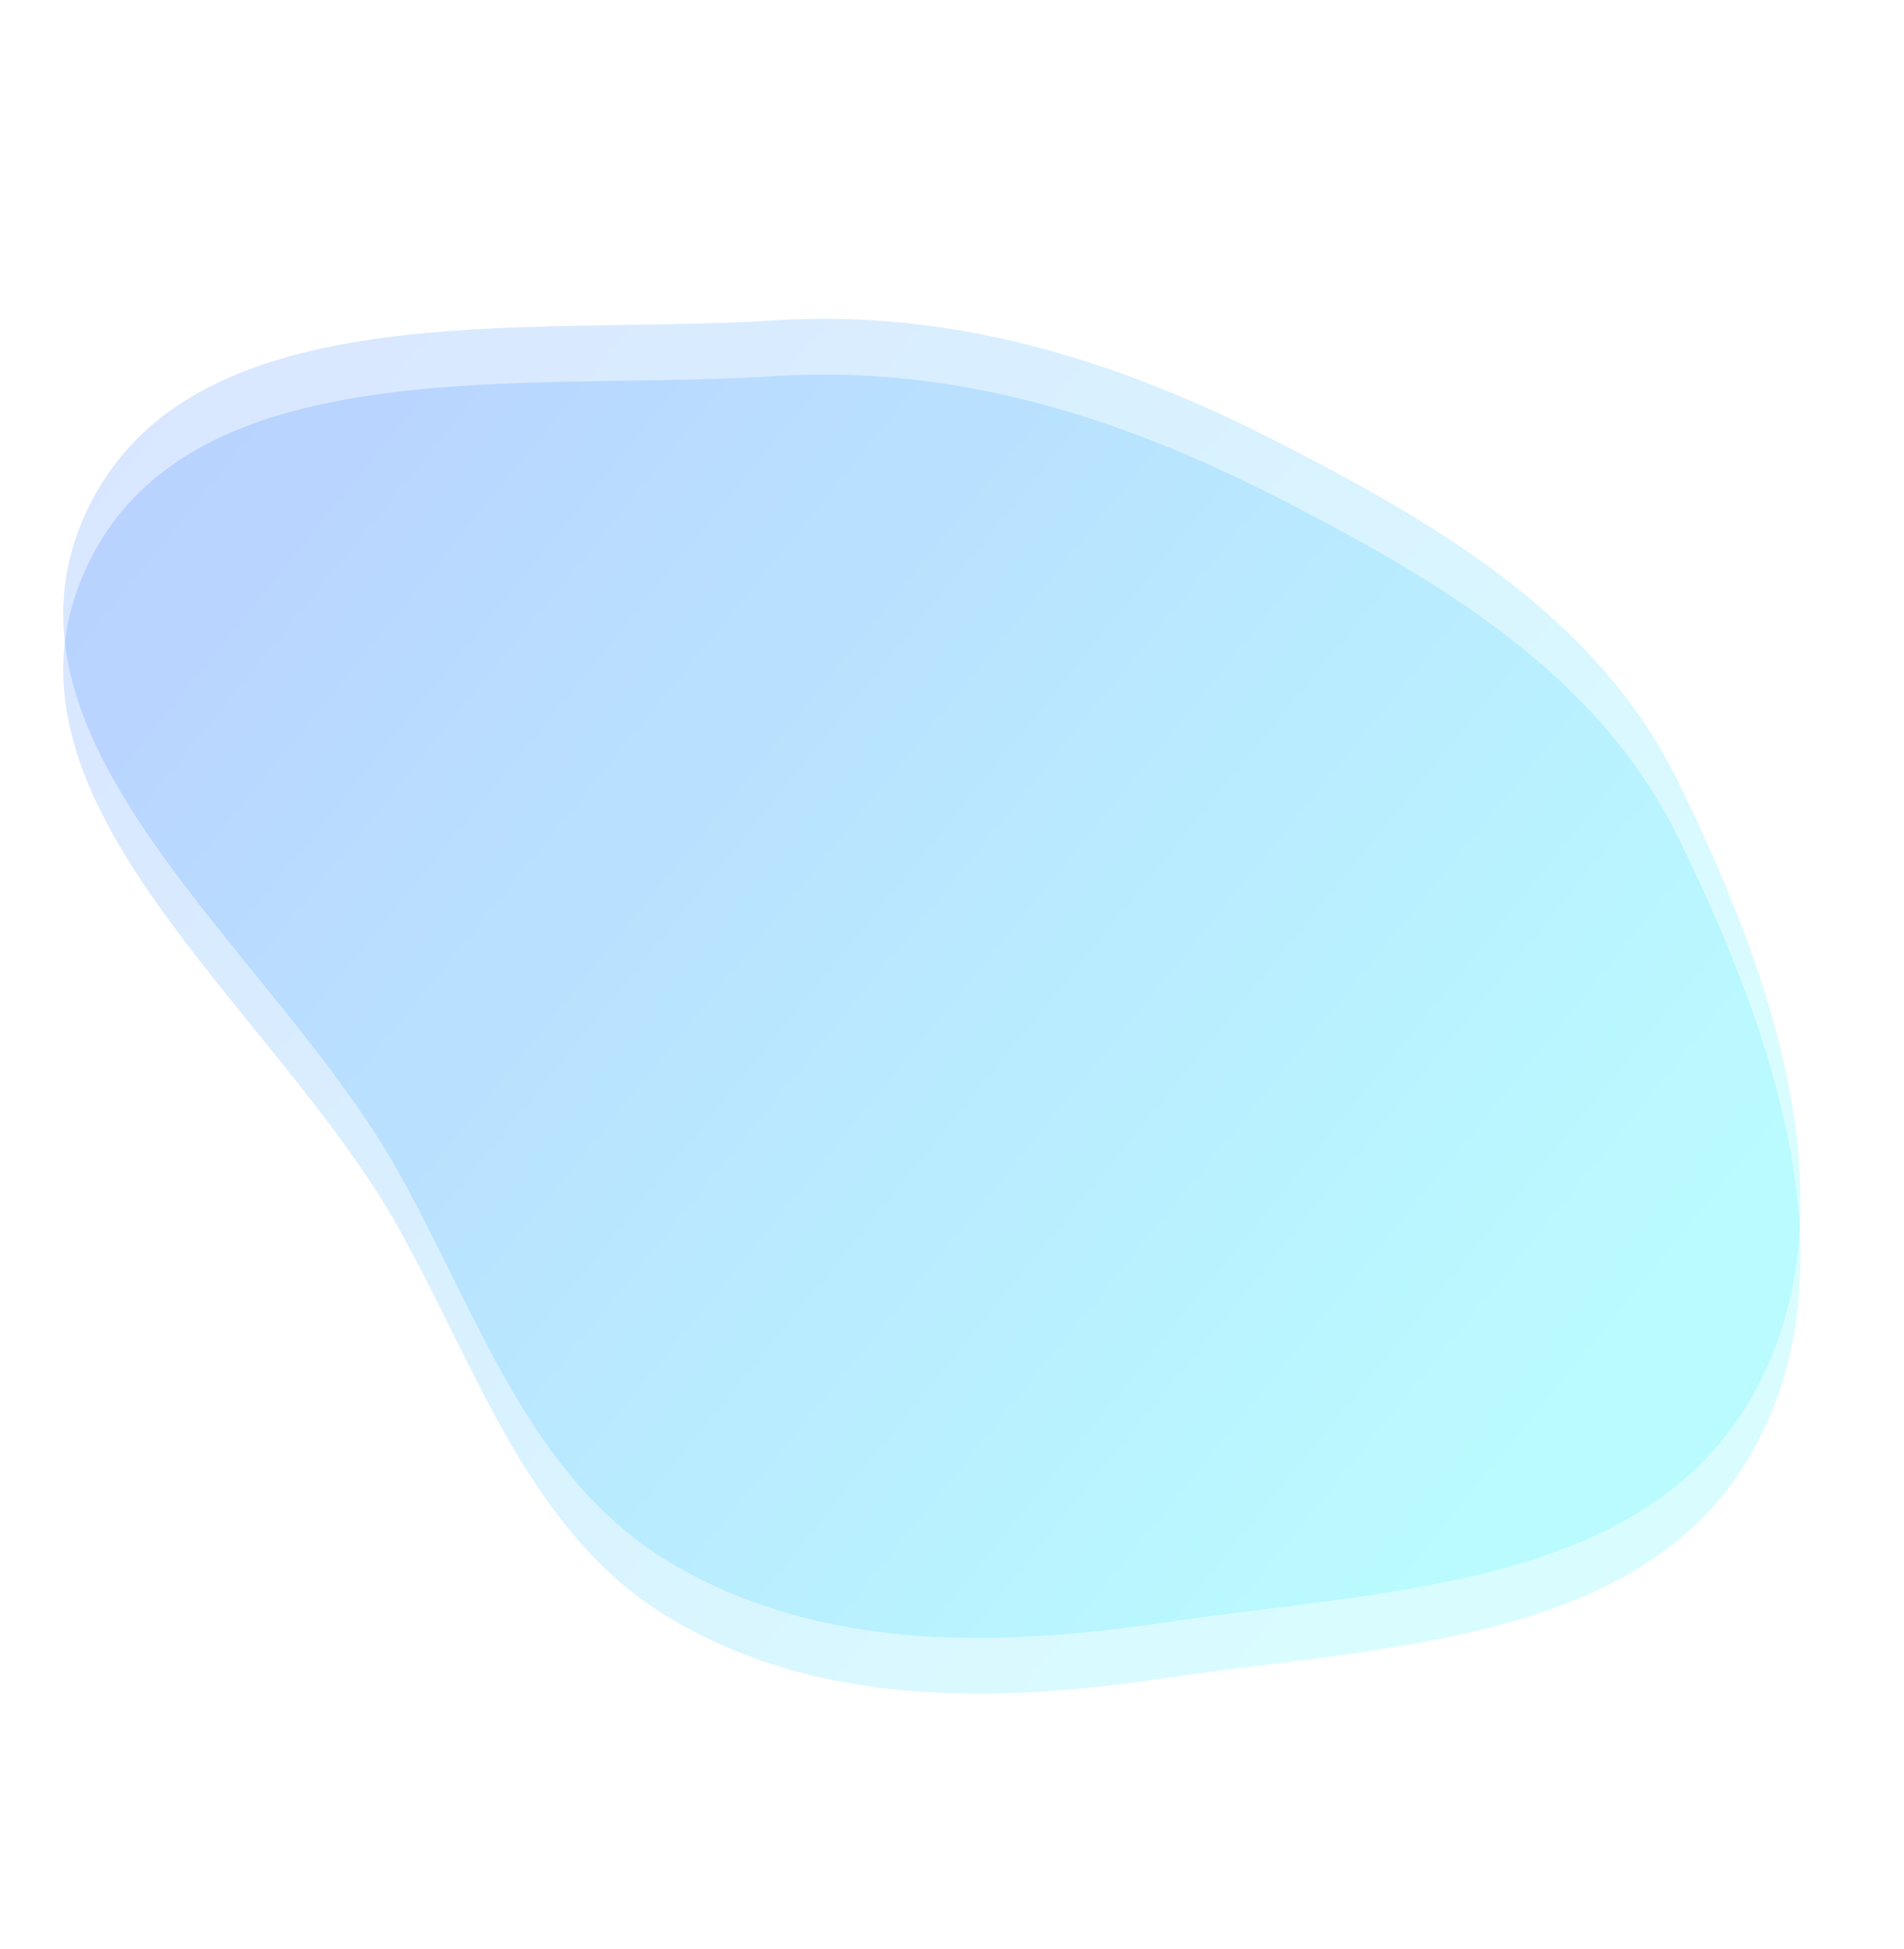
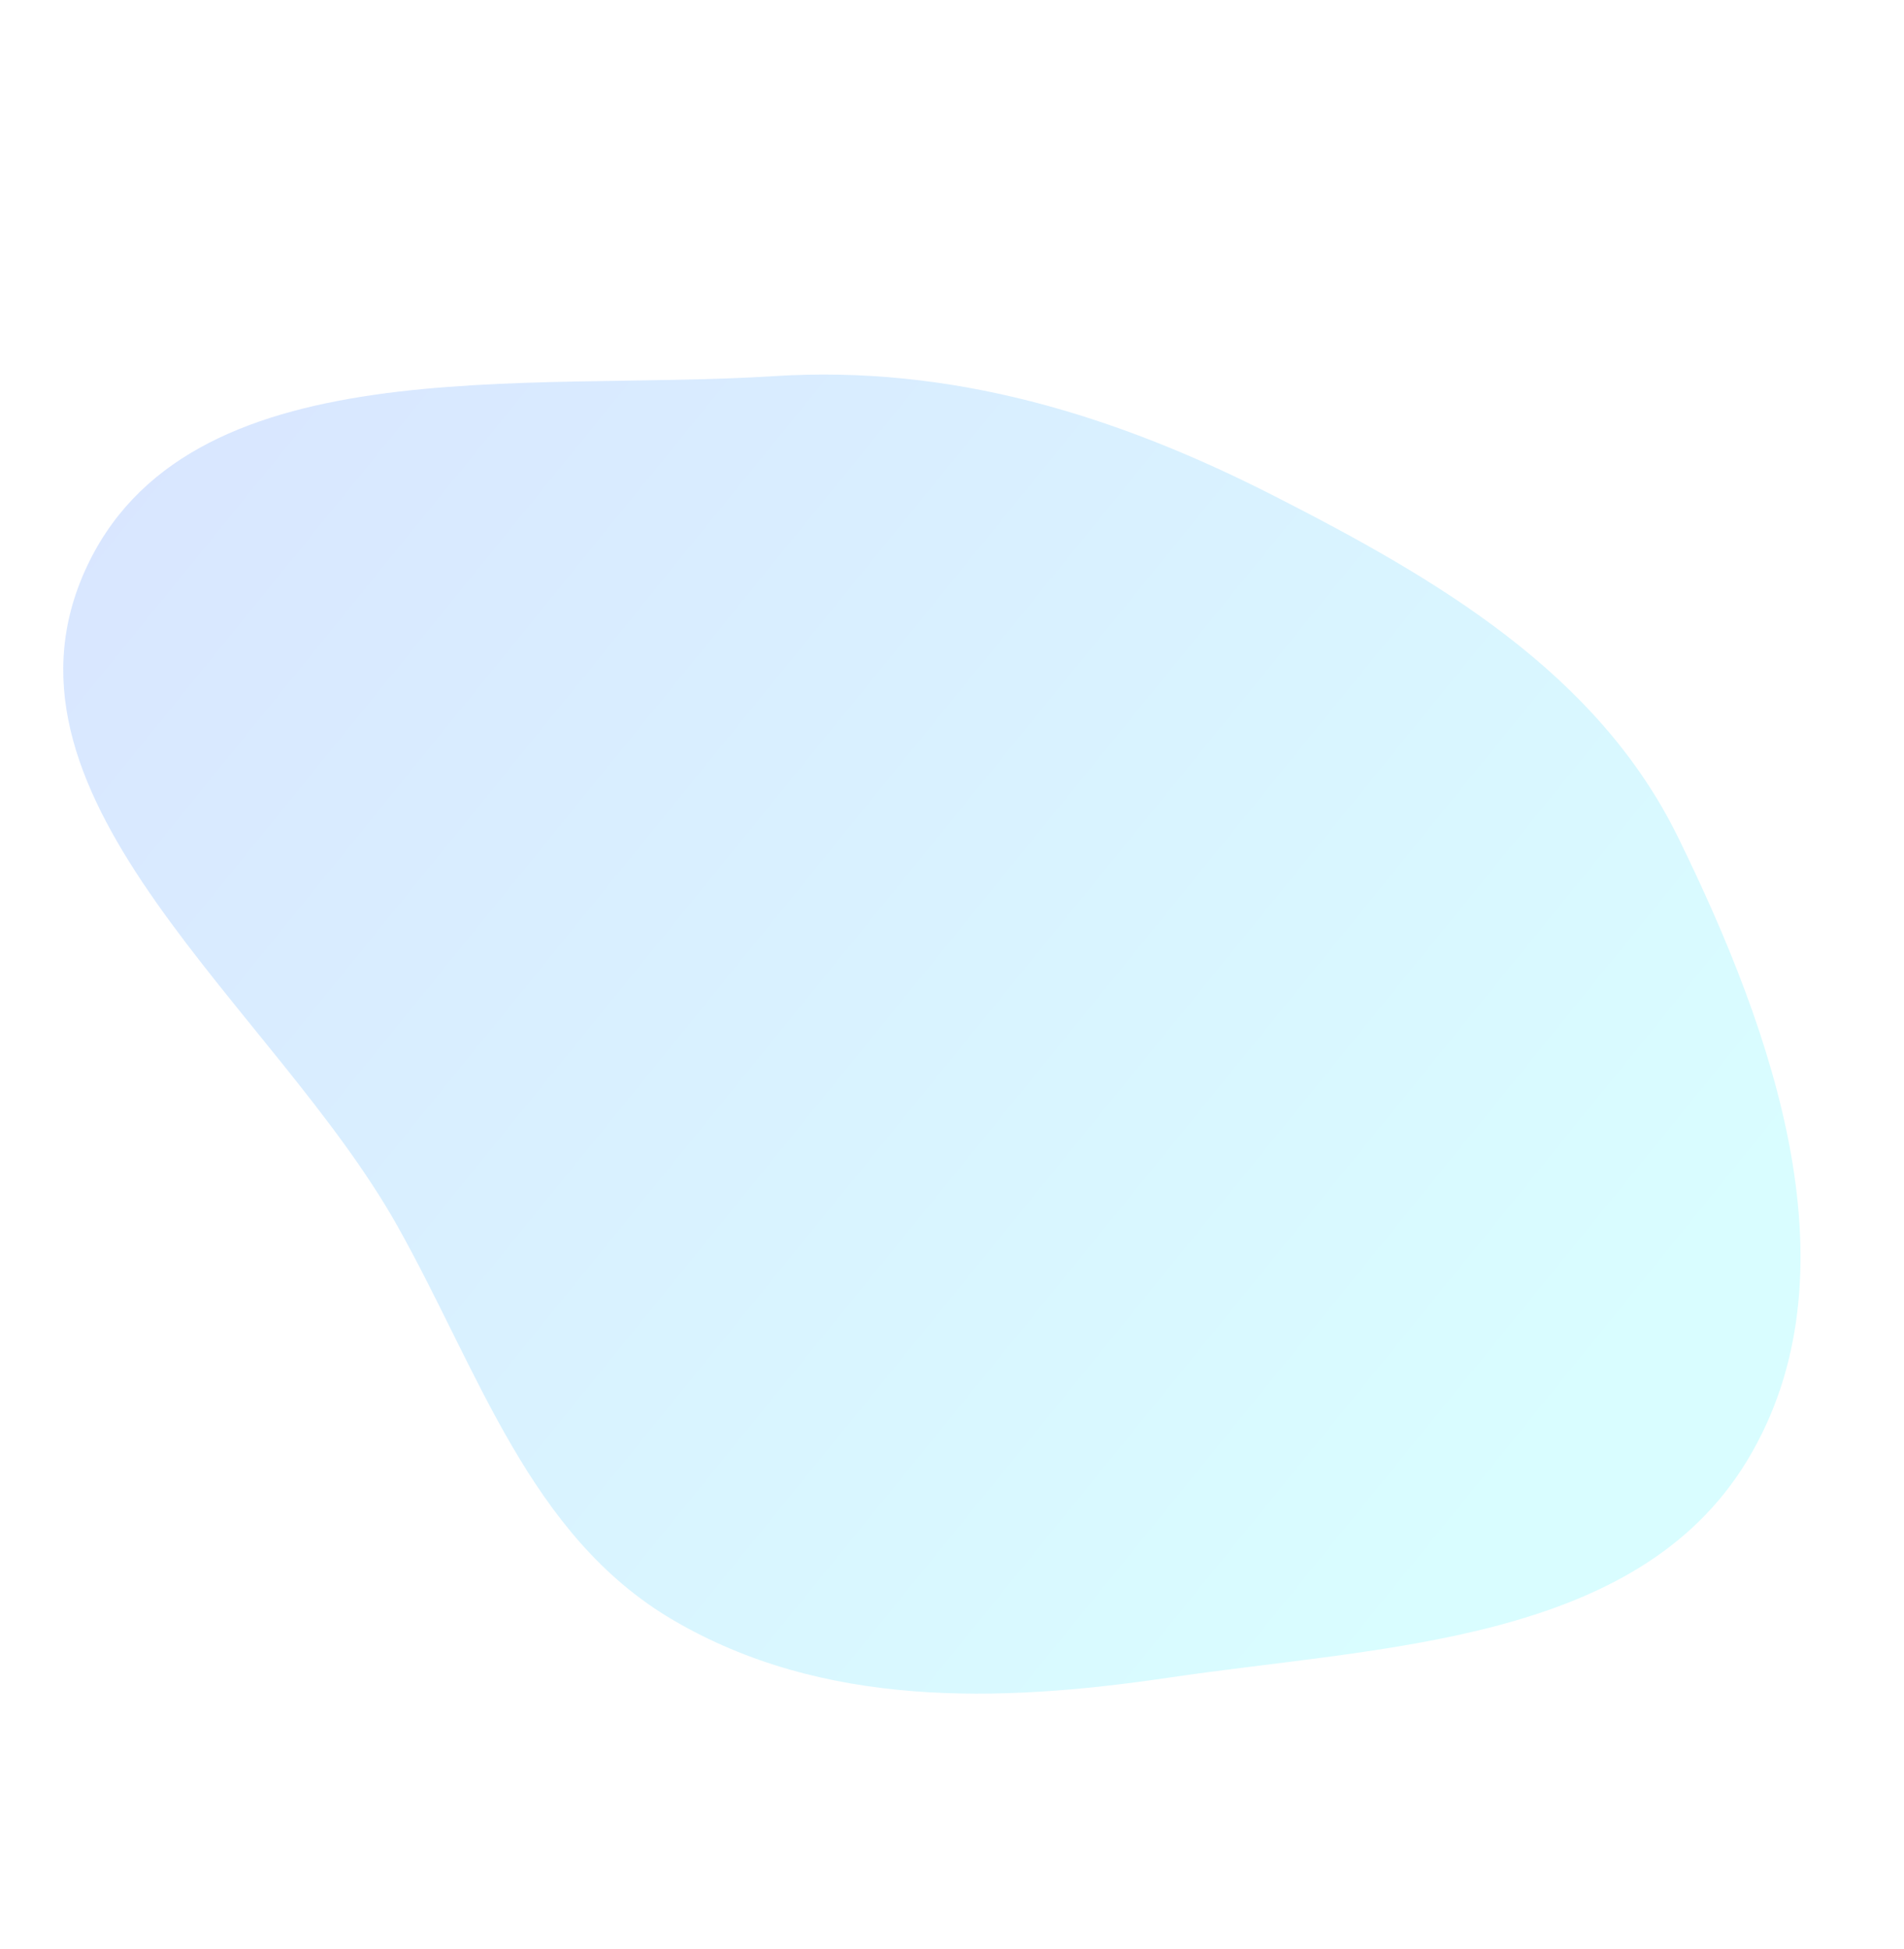
<svg xmlns="http://www.w3.org/2000/svg" width="683" height="699" viewBox="0 0 683 699" fill="none">
  <path opacity="0.15" fill-rule="evenodd" clip-rule="evenodd" d="M277.57 134.929C341.386 130.849 400.073 148.83 457.039 177.882C515.613 207.754 573.02 241.324 601.961 300.365C636.277 370.367 667.12 457.319 626.698 523.982C586.877 589.651 495.147 590.524 419.18 601.796C357.86 610.895 294.968 612.478 241.479 581.142C189.873 550.908 171.823 491.865 142.53 439.719C98.4 361.161 -6.22 287.552 30.279 205.171C66.364 123.726 188.67 140.614 277.57 134.929Z" fill="url(#paint0_linear_563_99)" />
-   <path opacity="0.15" fill-rule="evenodd" clip-rule="evenodd" d="M277.57 114.929C341.386 110.849 400.073 128.83 457.039 157.882C515.613 187.754 573.02 221.324 601.961 280.365C636.277 350.367 667.12 437.319 626.698 503.982C586.877 569.651 495.147 570.524 419.18 581.796C357.86 590.895 294.968 592.478 241.479 561.142C189.873 530.908 171.823 471.865 142.53 419.719C98.4 341.161 -6.22 267.552 30.279 185.171C66.364 103.726 188.67 120.614 277.57 114.929Z" fill="url(#paint1_linear_563_99)" />
  <defs>
    <linearGradient id="paint0_linear_563_99" x1="512" y1="562.999" x2="6.596" y2="152.623" gradientUnits="userSpaceOnUse">
      <stop stop-color="#00EEFF" />
      <stop offset="1" stop-color="#004DFF" />
    </linearGradient>
    <linearGradient id="paint1_linear_563_99" x1="512" y1="542.999" x2="6.596" y2="132.623" gradientUnits="userSpaceOnUse">
      <stop stop-color="#00EEFF" />
      <stop offset="1" stop-color="#004DFF" />
    </linearGradient>
  </defs>
</svg>